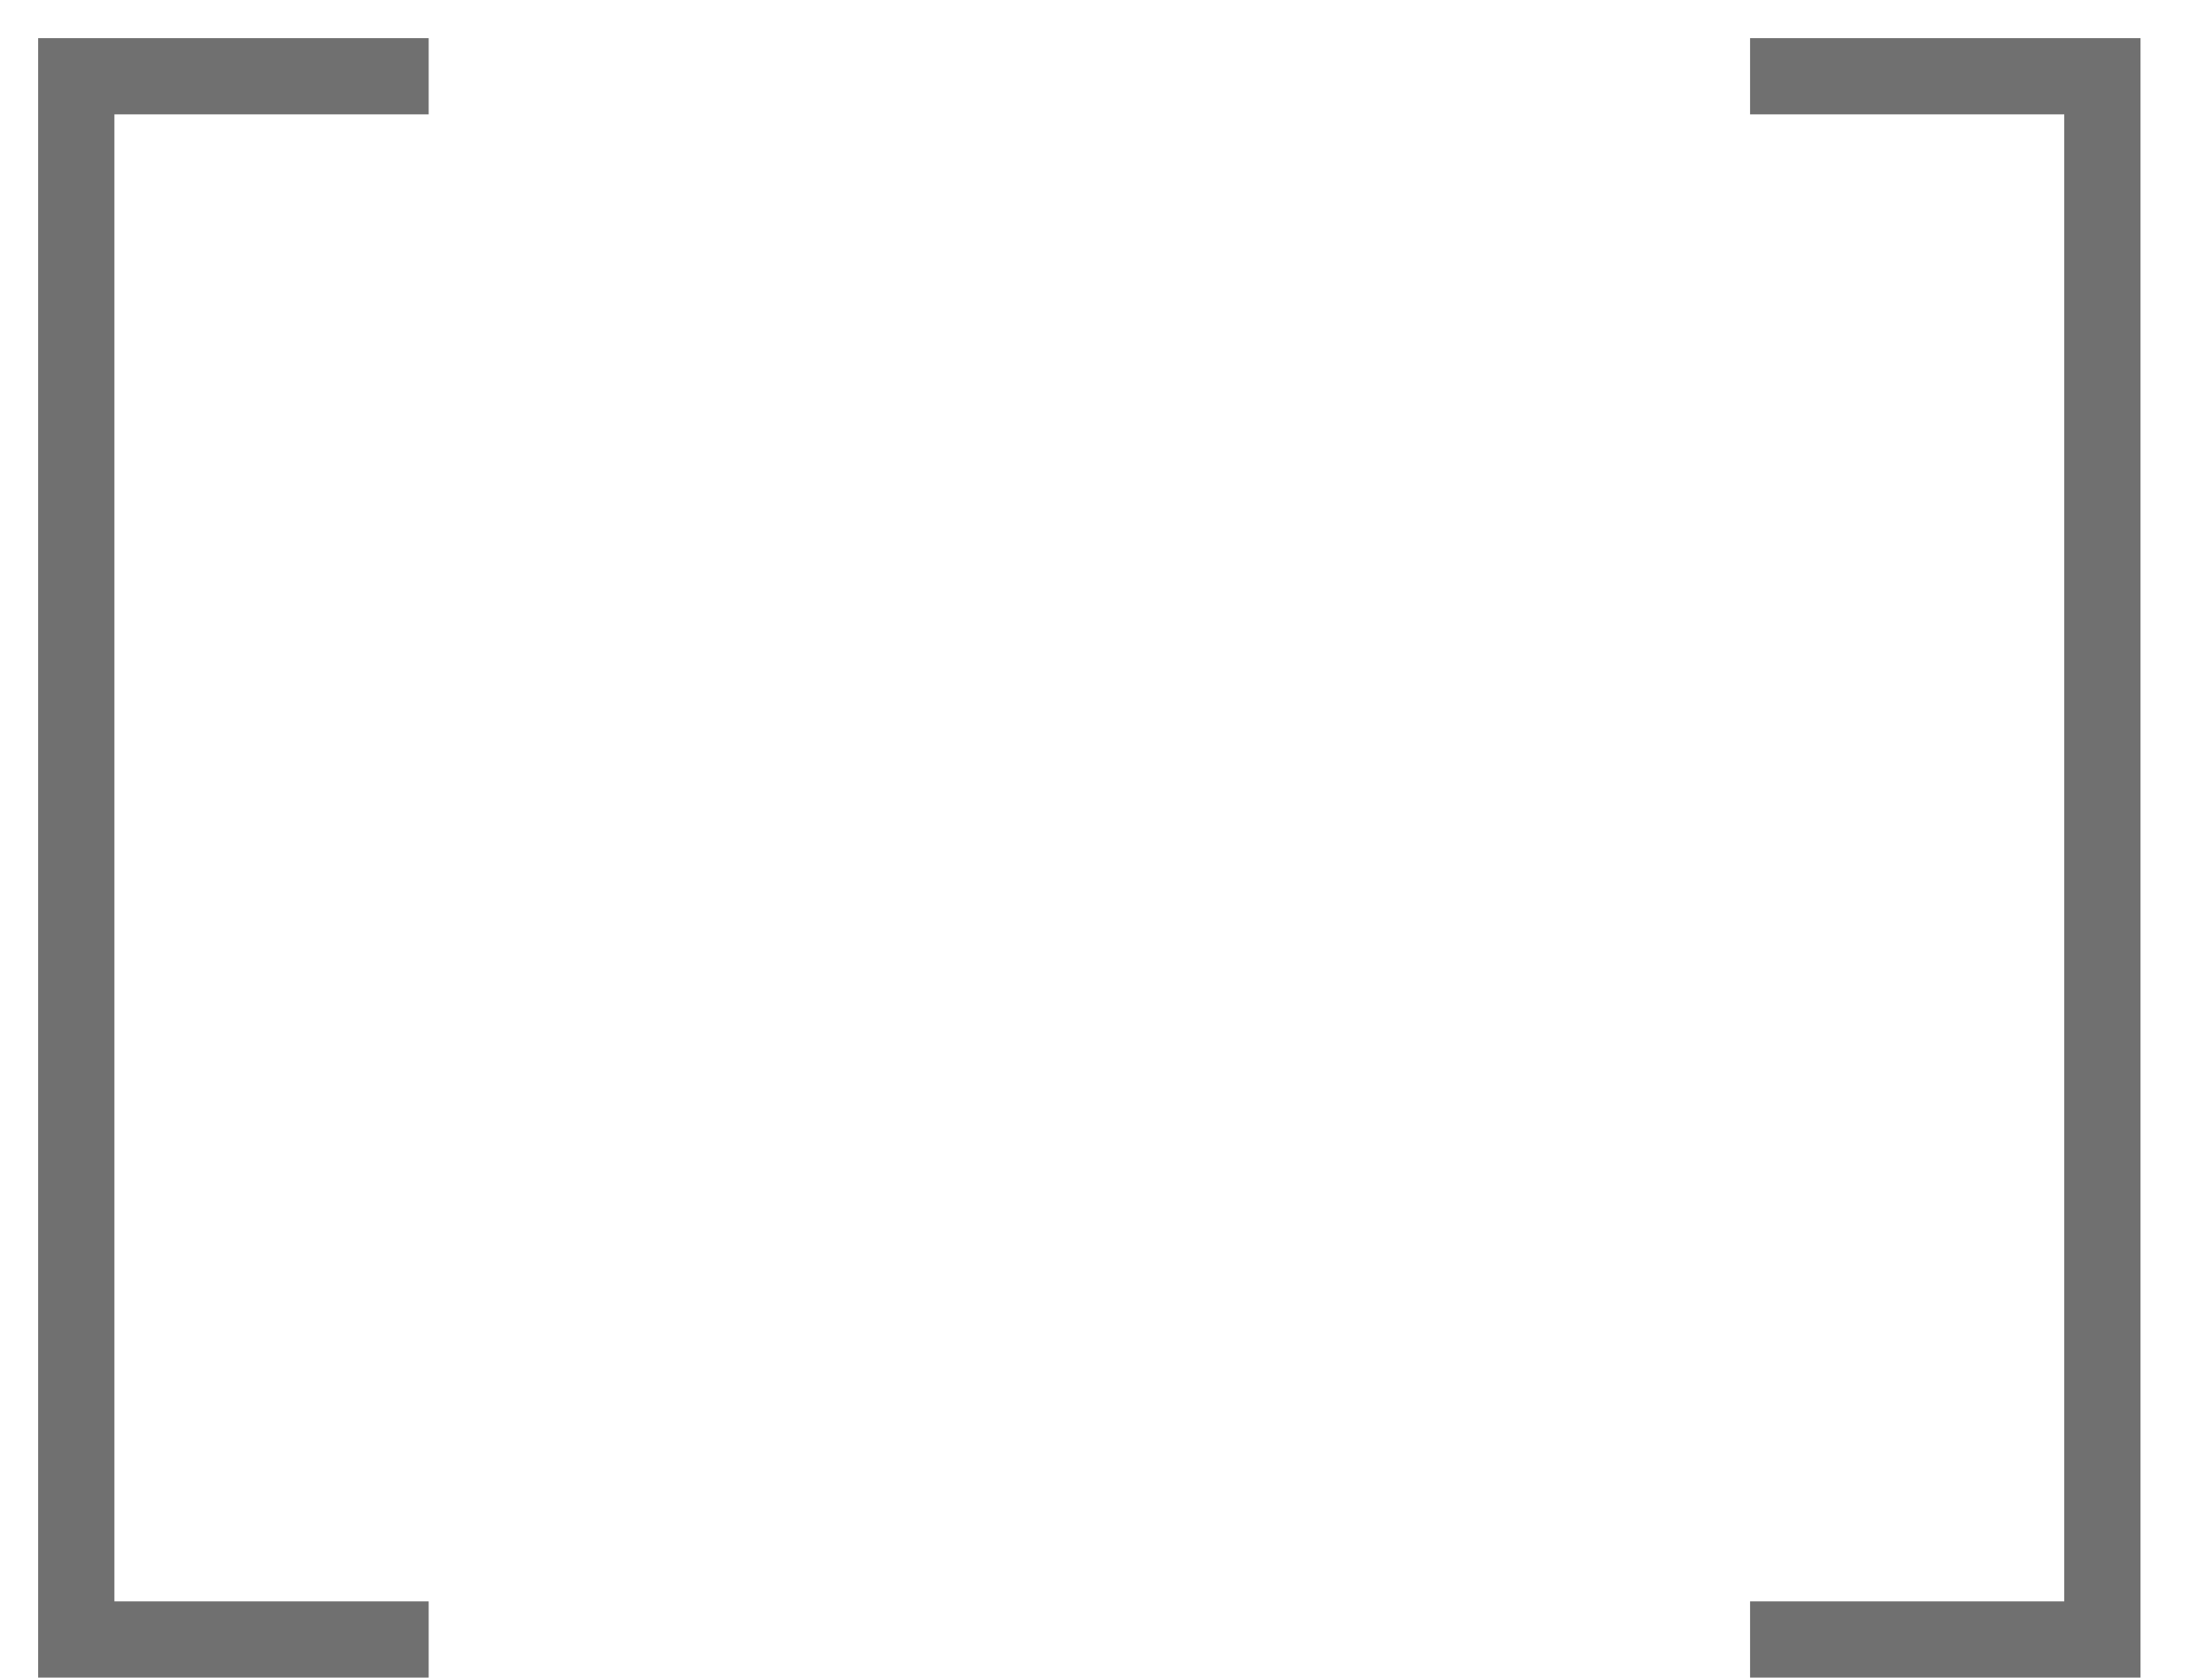
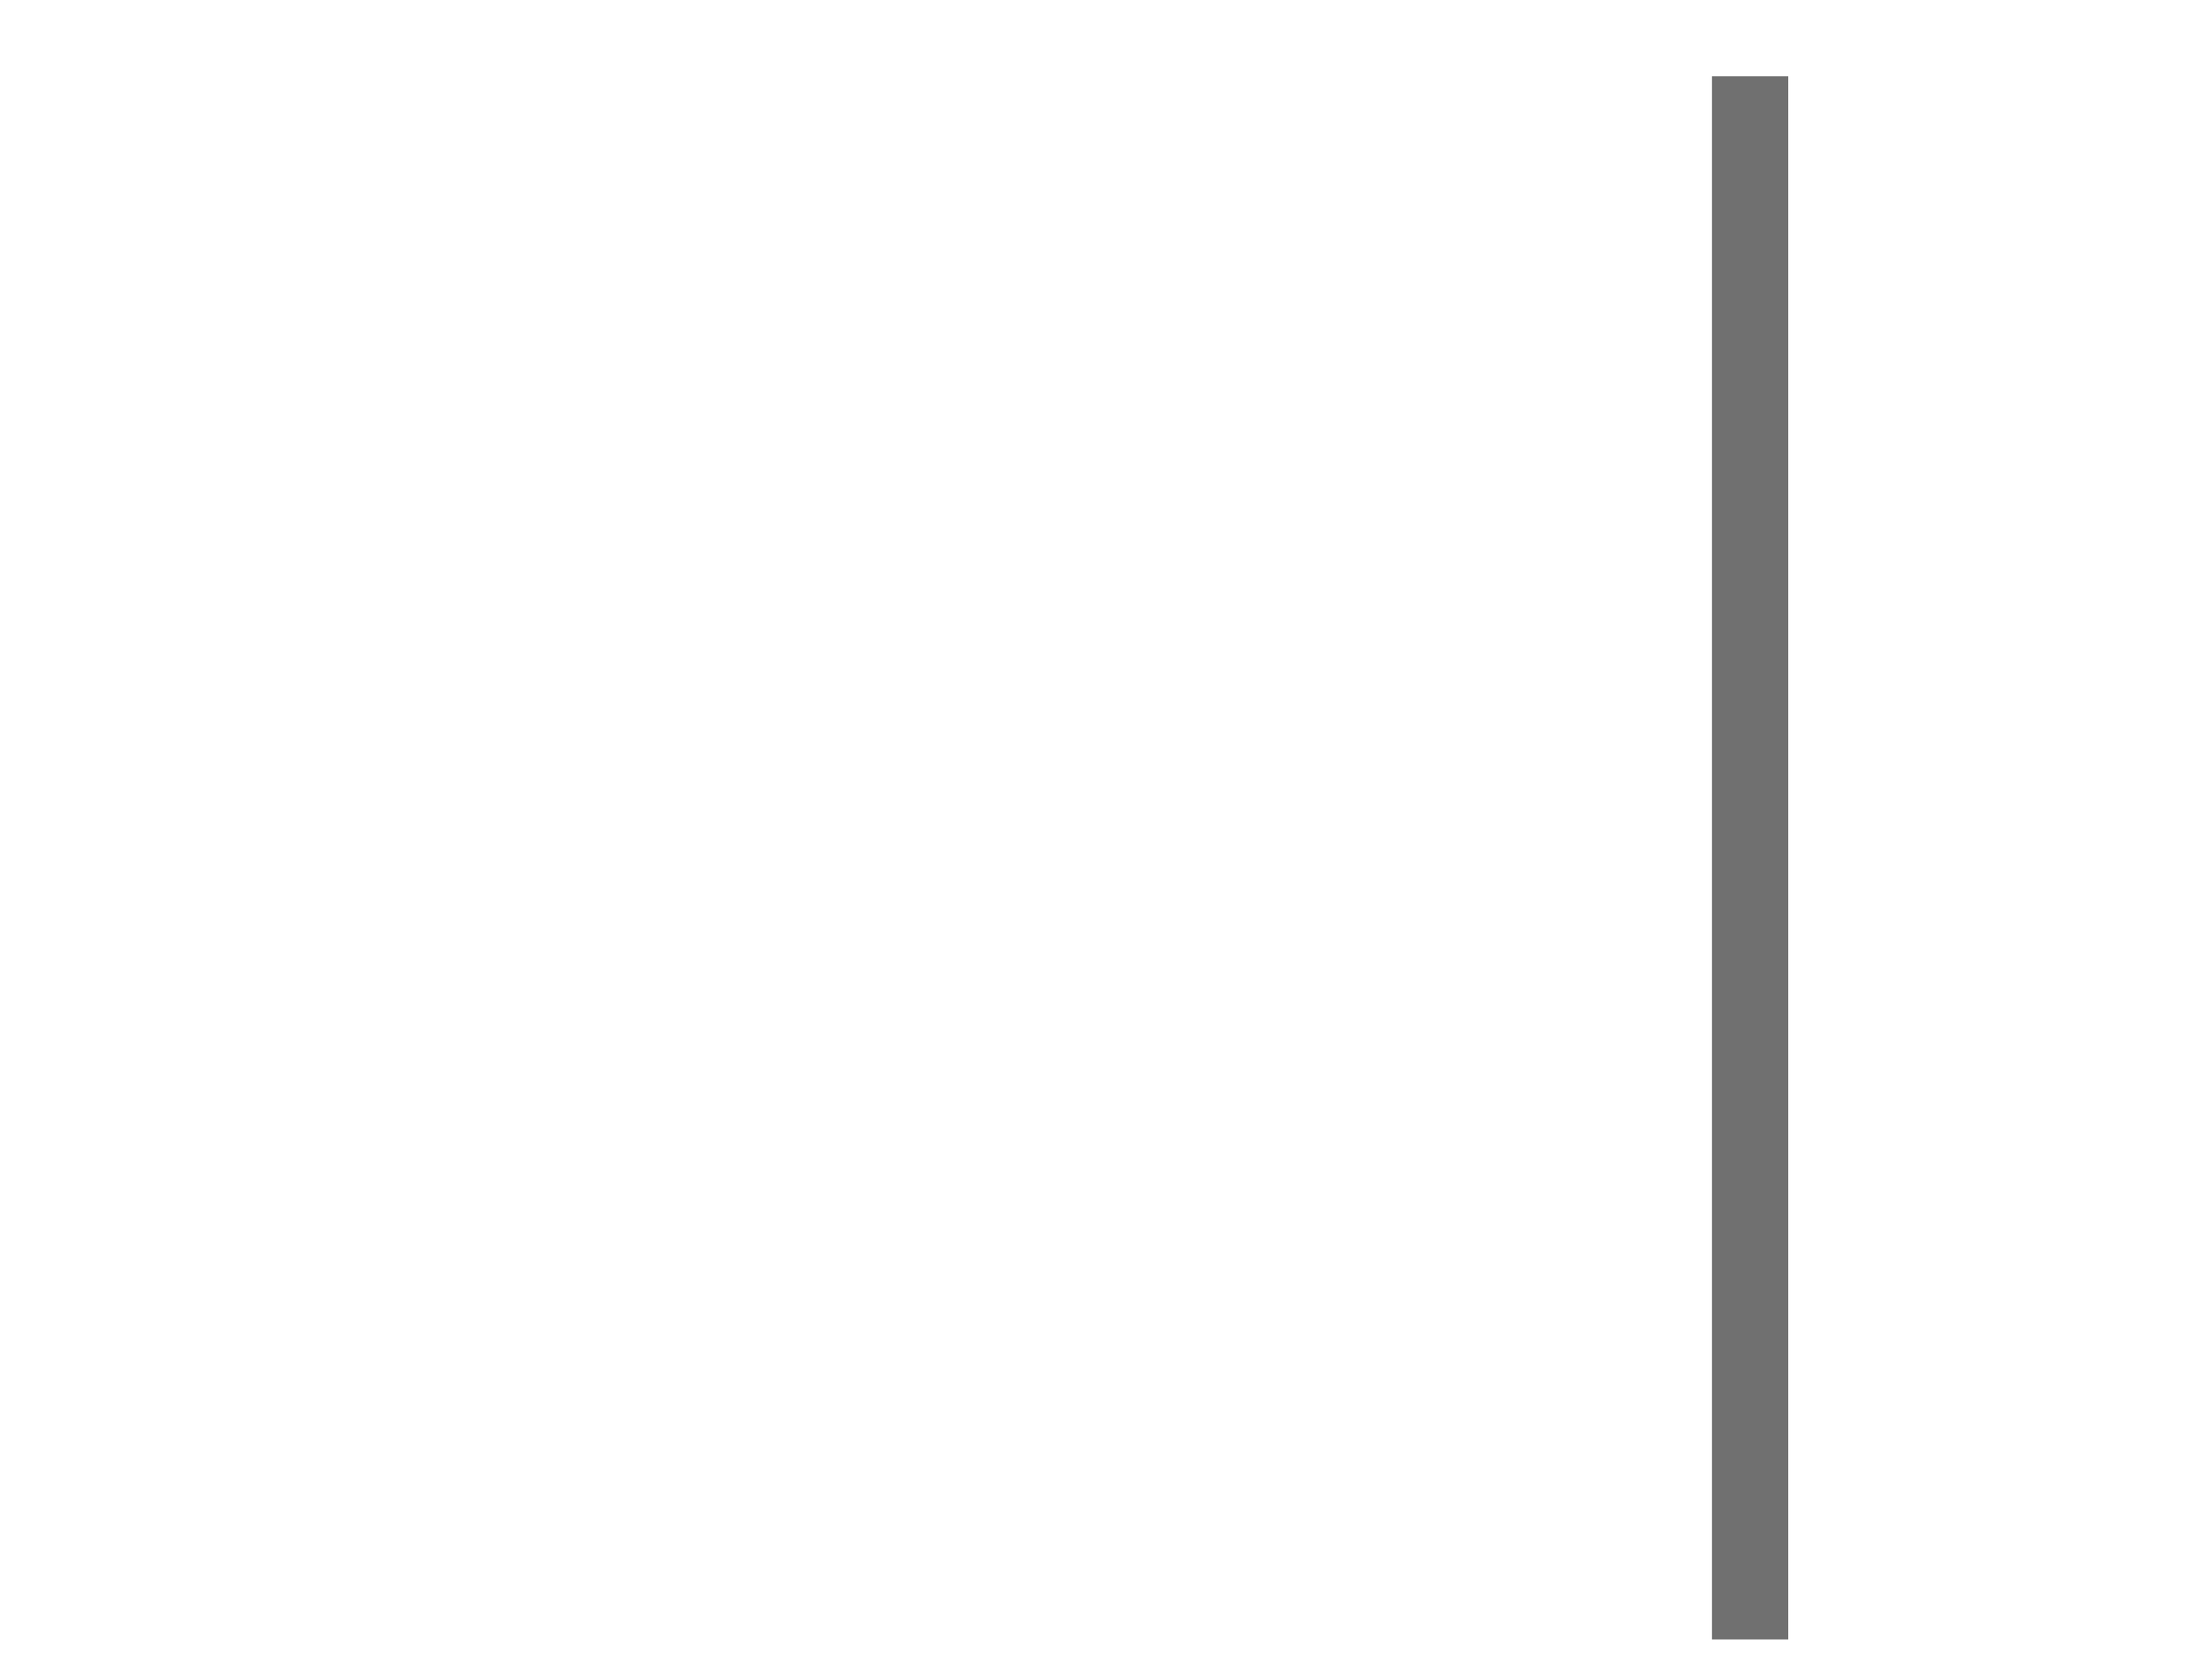
<svg xmlns="http://www.w3.org/2000/svg" fill="none" height="100%" overflow="visible" preserveAspectRatio="none" style="display: block;" viewBox="0 0 29 22" width="100%">
  <g id="Group 7">
    <g id="Group 5">
      <g id="Group 6">
-         <path d="M5.62 1H1V21.5H5.62" id="Vector 3" stroke="#707070" />
-         <path d="M22.944 1H27.563V21.5H22.944" id="Vector 4" stroke="#707070" />
+         <path d="M22.944 1V21.5H22.944" id="Vector 4" stroke="#707070" />
      </g>
    </g>
  </g>
</svg>